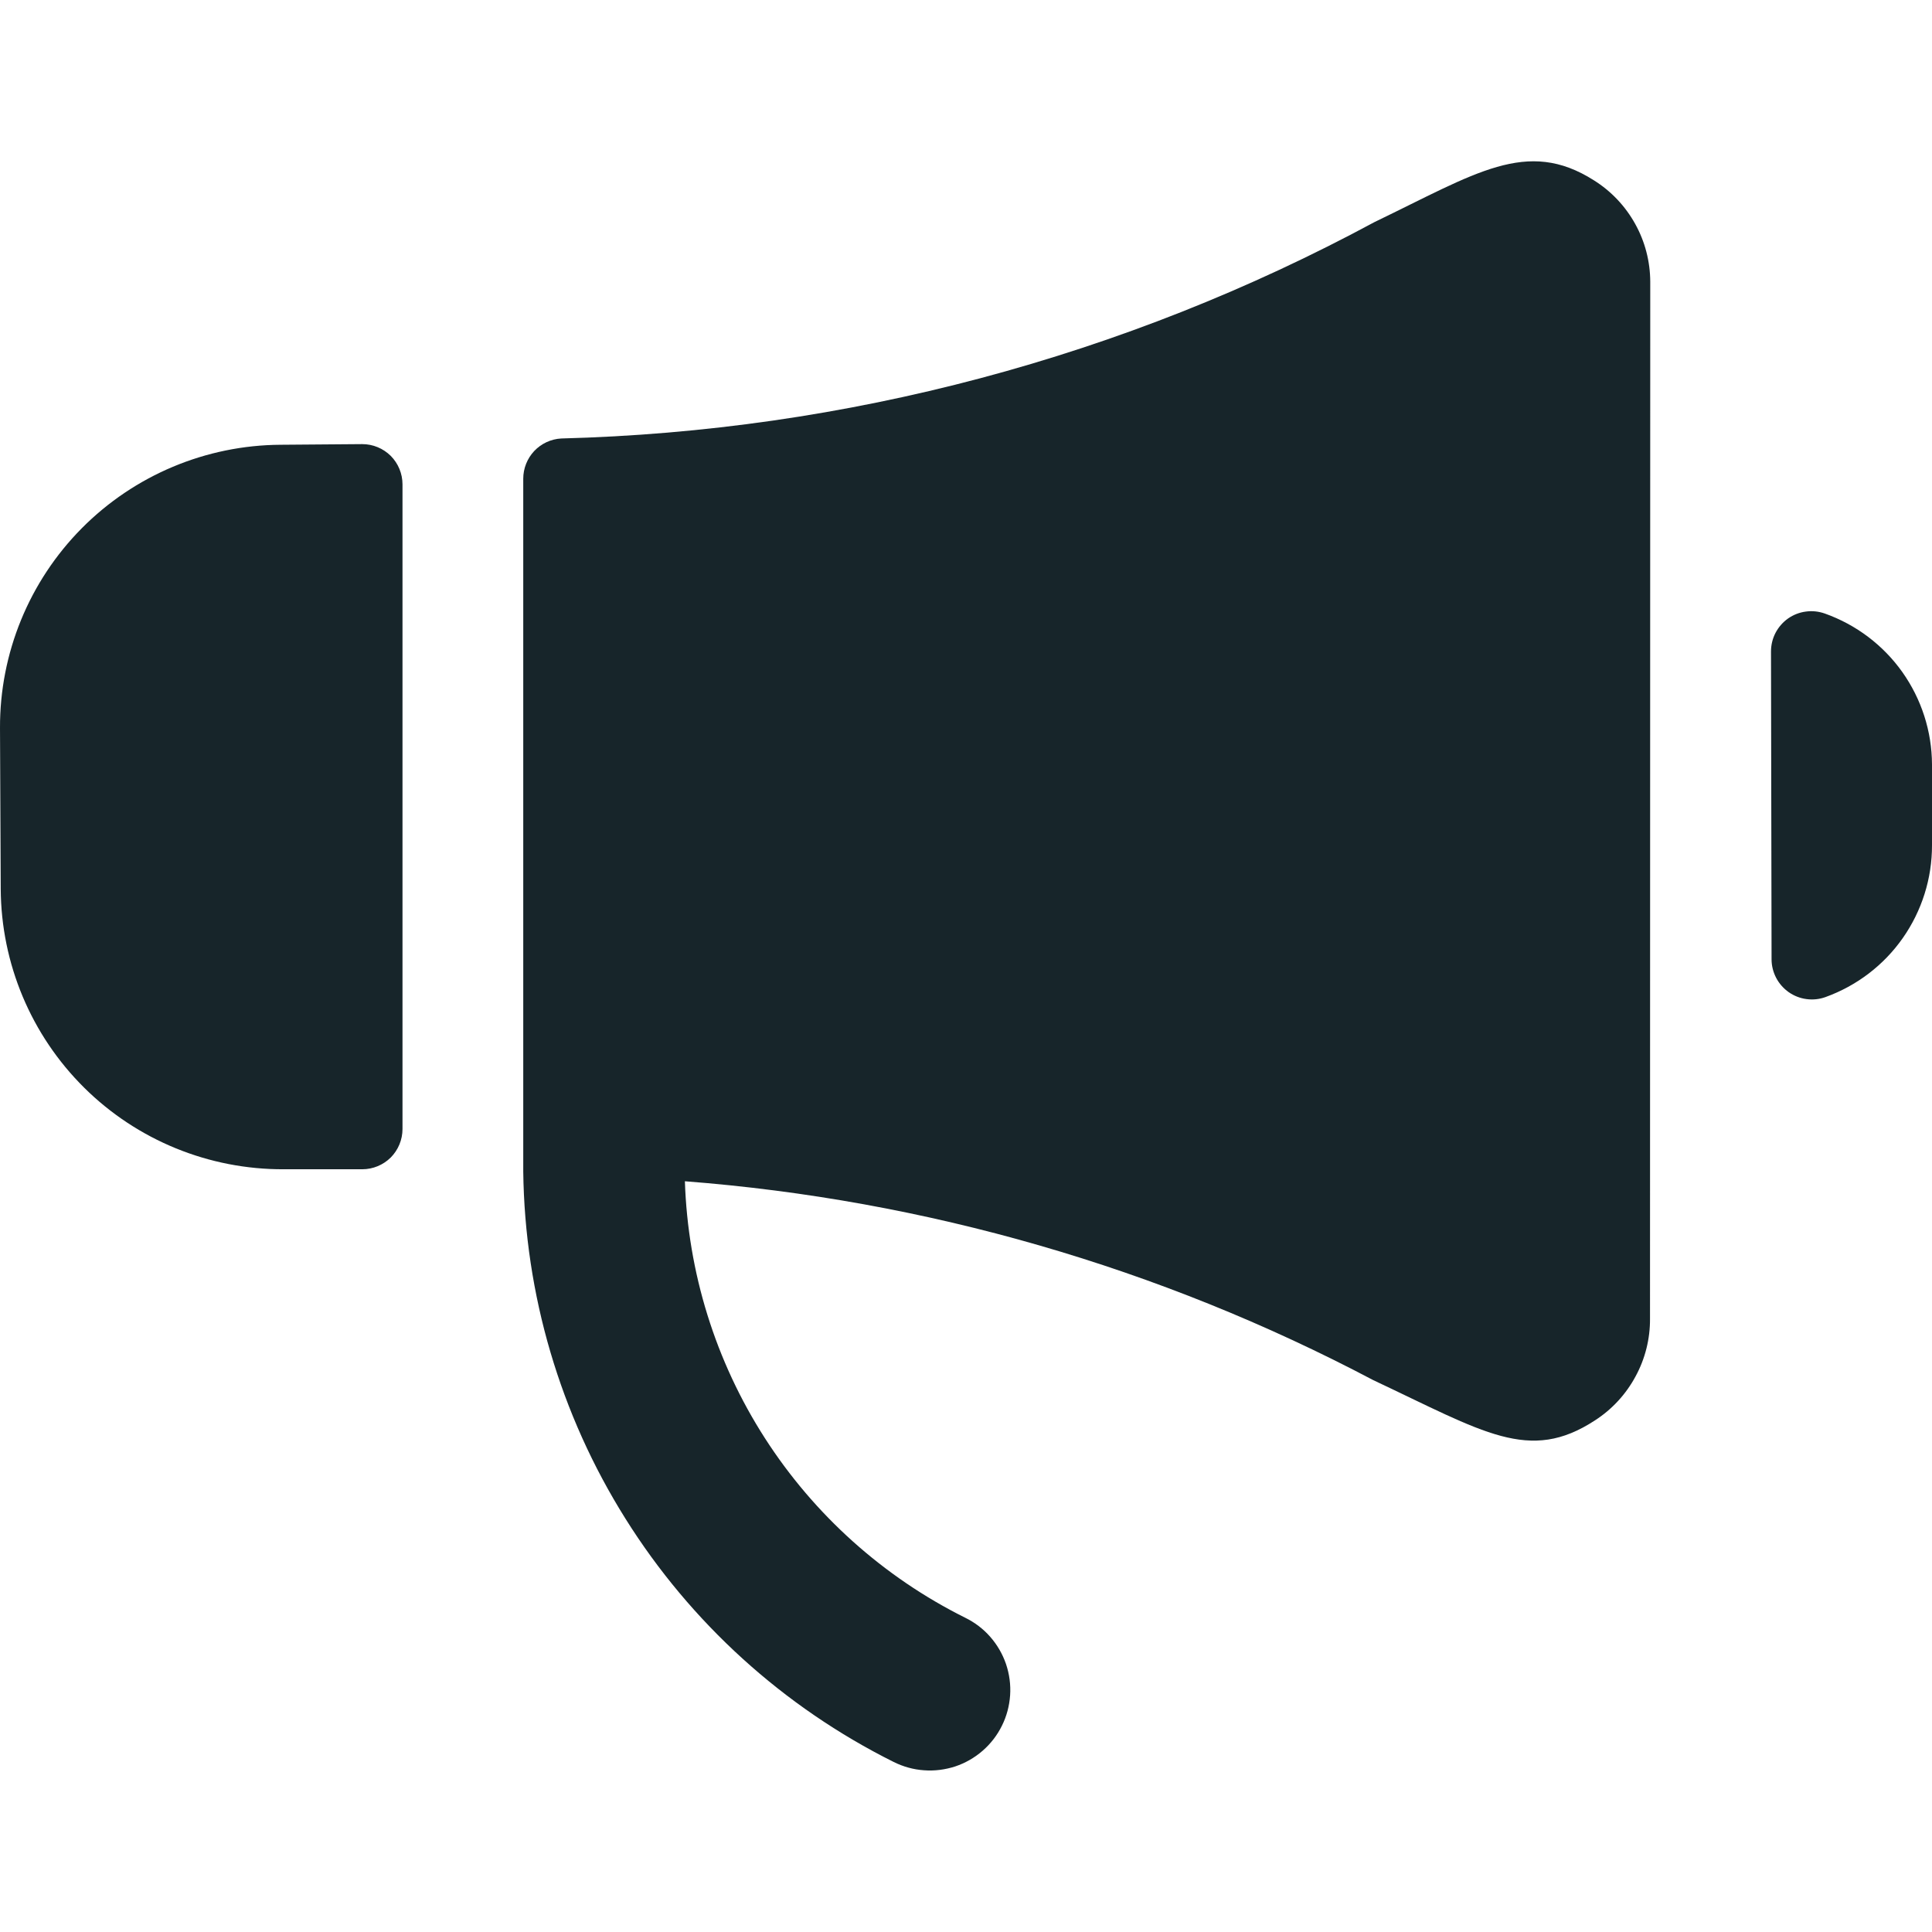
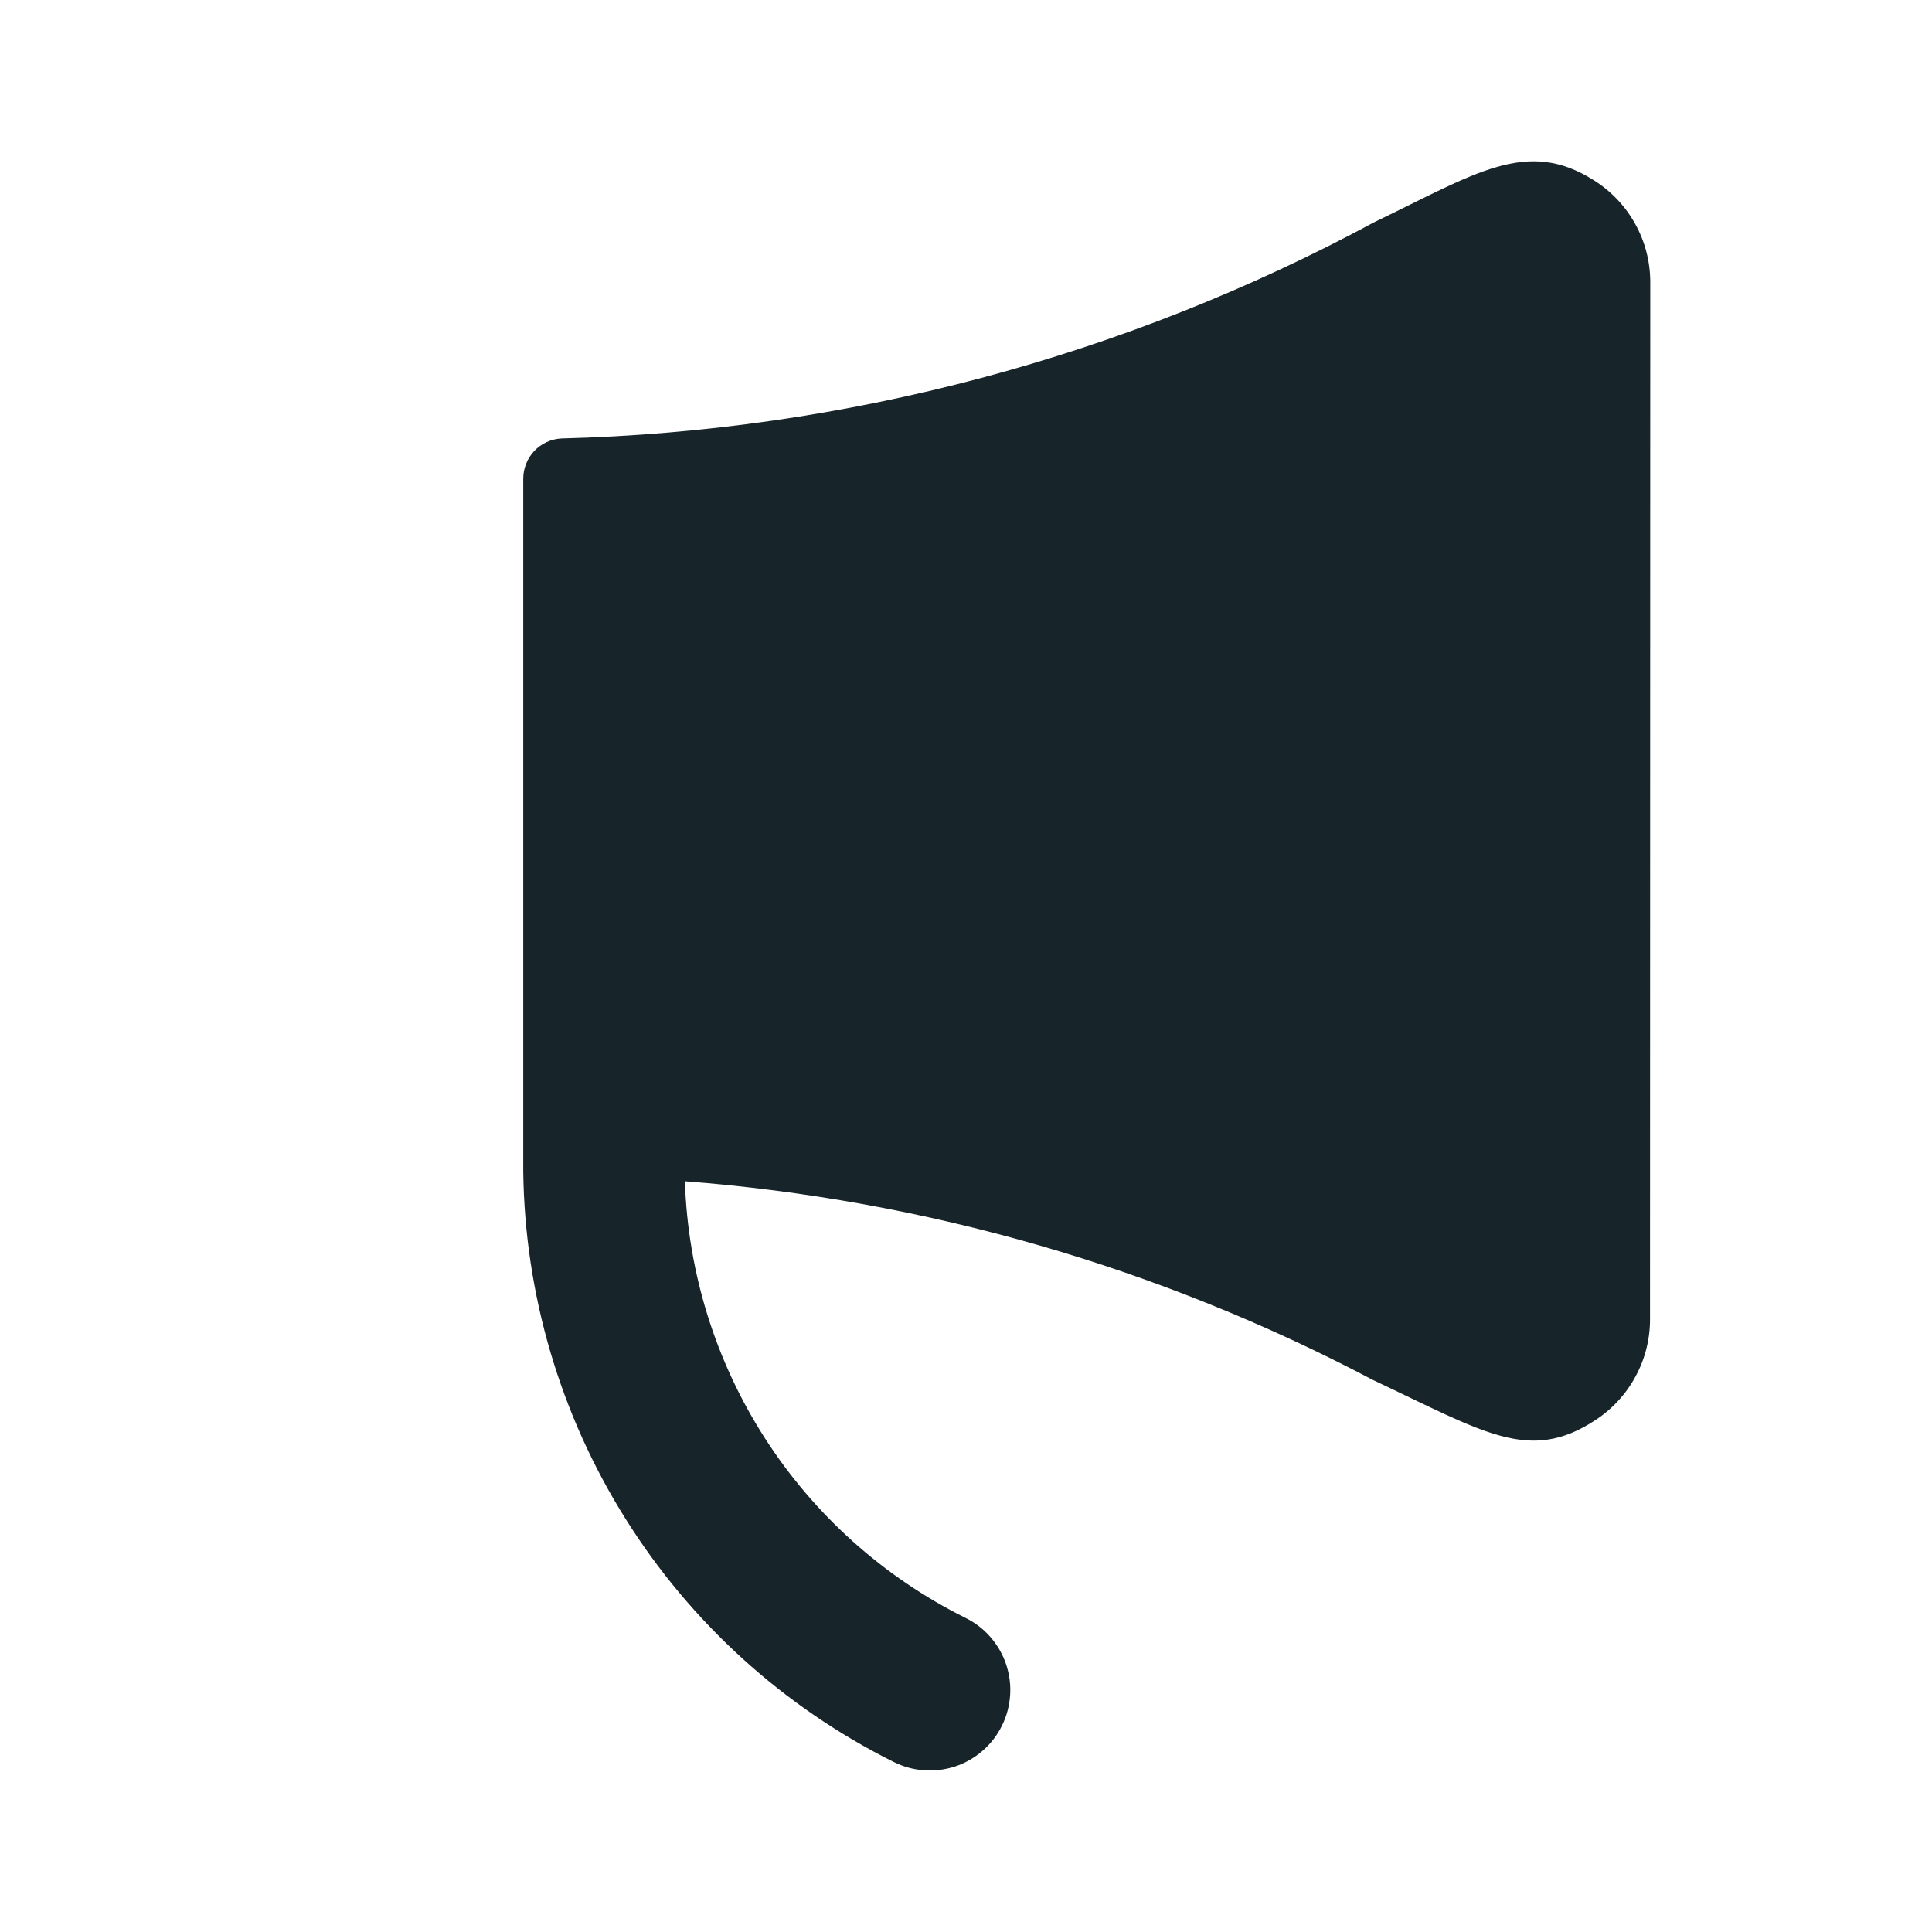
<svg xmlns="http://www.w3.org/2000/svg" width="24" height="24" viewBox="0 0 24 24" fill="none">
-   <path d="M24 9.495C23.998 9.084 23.869 8.684 23.631 8.348C23.393 8.013 23.057 7.76 22.67 7.622C22.594 7.595 22.513 7.586 22.434 7.597C22.354 7.607 22.278 7.637 22.212 7.683C22.147 7.729 22.093 7.791 22.056 7.862C22.019 7.933 22 8.013 22 8.093L22.007 11.917C22.007 11.997 22.027 12.076 22.064 12.147C22.101 12.218 22.155 12.279 22.22 12.325C22.286 12.371 22.362 12.401 22.441 12.411C22.521 12.422 22.602 12.413 22.677 12.386C23.065 12.246 23.401 11.99 23.637 11.653C23.874 11.315 24.001 10.912 24 10.5V9.495Z" fill="#17252A" />
  <path d="M20.5 3.5C20.499 3.248 20.435 3 20.312 2.78C20.19 2.56 20.014 2.374 19.8 2.24C18.966 1.71 18.331 2.154 17.074 2.759C13.964 4.436 10.504 5.356 6.972 5.447C6.844 5.454 6.724 5.51 6.636 5.603C6.549 5.696 6.5 5.819 6.5 5.947V14.553C6.519 16.08 6.958 17.572 7.77 18.866C8.581 20.16 9.733 21.205 11.1 21.887C11.218 21.946 11.346 21.982 11.478 21.991C11.609 22.001 11.741 21.984 11.867 21.943C11.992 21.901 12.107 21.835 12.207 21.748C12.306 21.662 12.388 21.556 12.446 21.438C12.505 21.32 12.539 21.191 12.548 21.06C12.557 20.928 12.539 20.796 12.497 20.671C12.454 20.546 12.387 20.431 12.3 20.332C12.213 20.233 12.107 20.153 11.988 20.095C10.973 19.589 10.114 18.818 9.501 17.864C8.888 16.91 8.545 15.807 8.508 14.674C11.497 14.904 14.407 15.745 17.058 17.144C18.434 17.791 18.996 18.179 19.814 17.644C20.025 17.508 20.198 17.32 20.317 17.099C20.437 16.879 20.499 16.631 20.497 16.38L20.5 3.5Z" fill="#17252A" />
-   <path d="M5 6.017C5 5.884 4.947 5.757 4.854 5.663C4.76 5.57 4.633 5.517 4.5 5.517L3.487 5.525C2.558 5.53 1.67 5.903 1.016 6.562C0.362 7.222 -0.003 8.113 2.07295e-05 9.042L0.009 11.042C0.014 11.97 0.386 12.858 1.046 13.512C1.705 14.165 2.597 14.529 3.525 14.525H4.5C4.633 14.525 4.76 14.472 4.854 14.379C4.947 14.285 5 14.158 5 14.025V6.017Z" fill="#17252A" />
</svg>